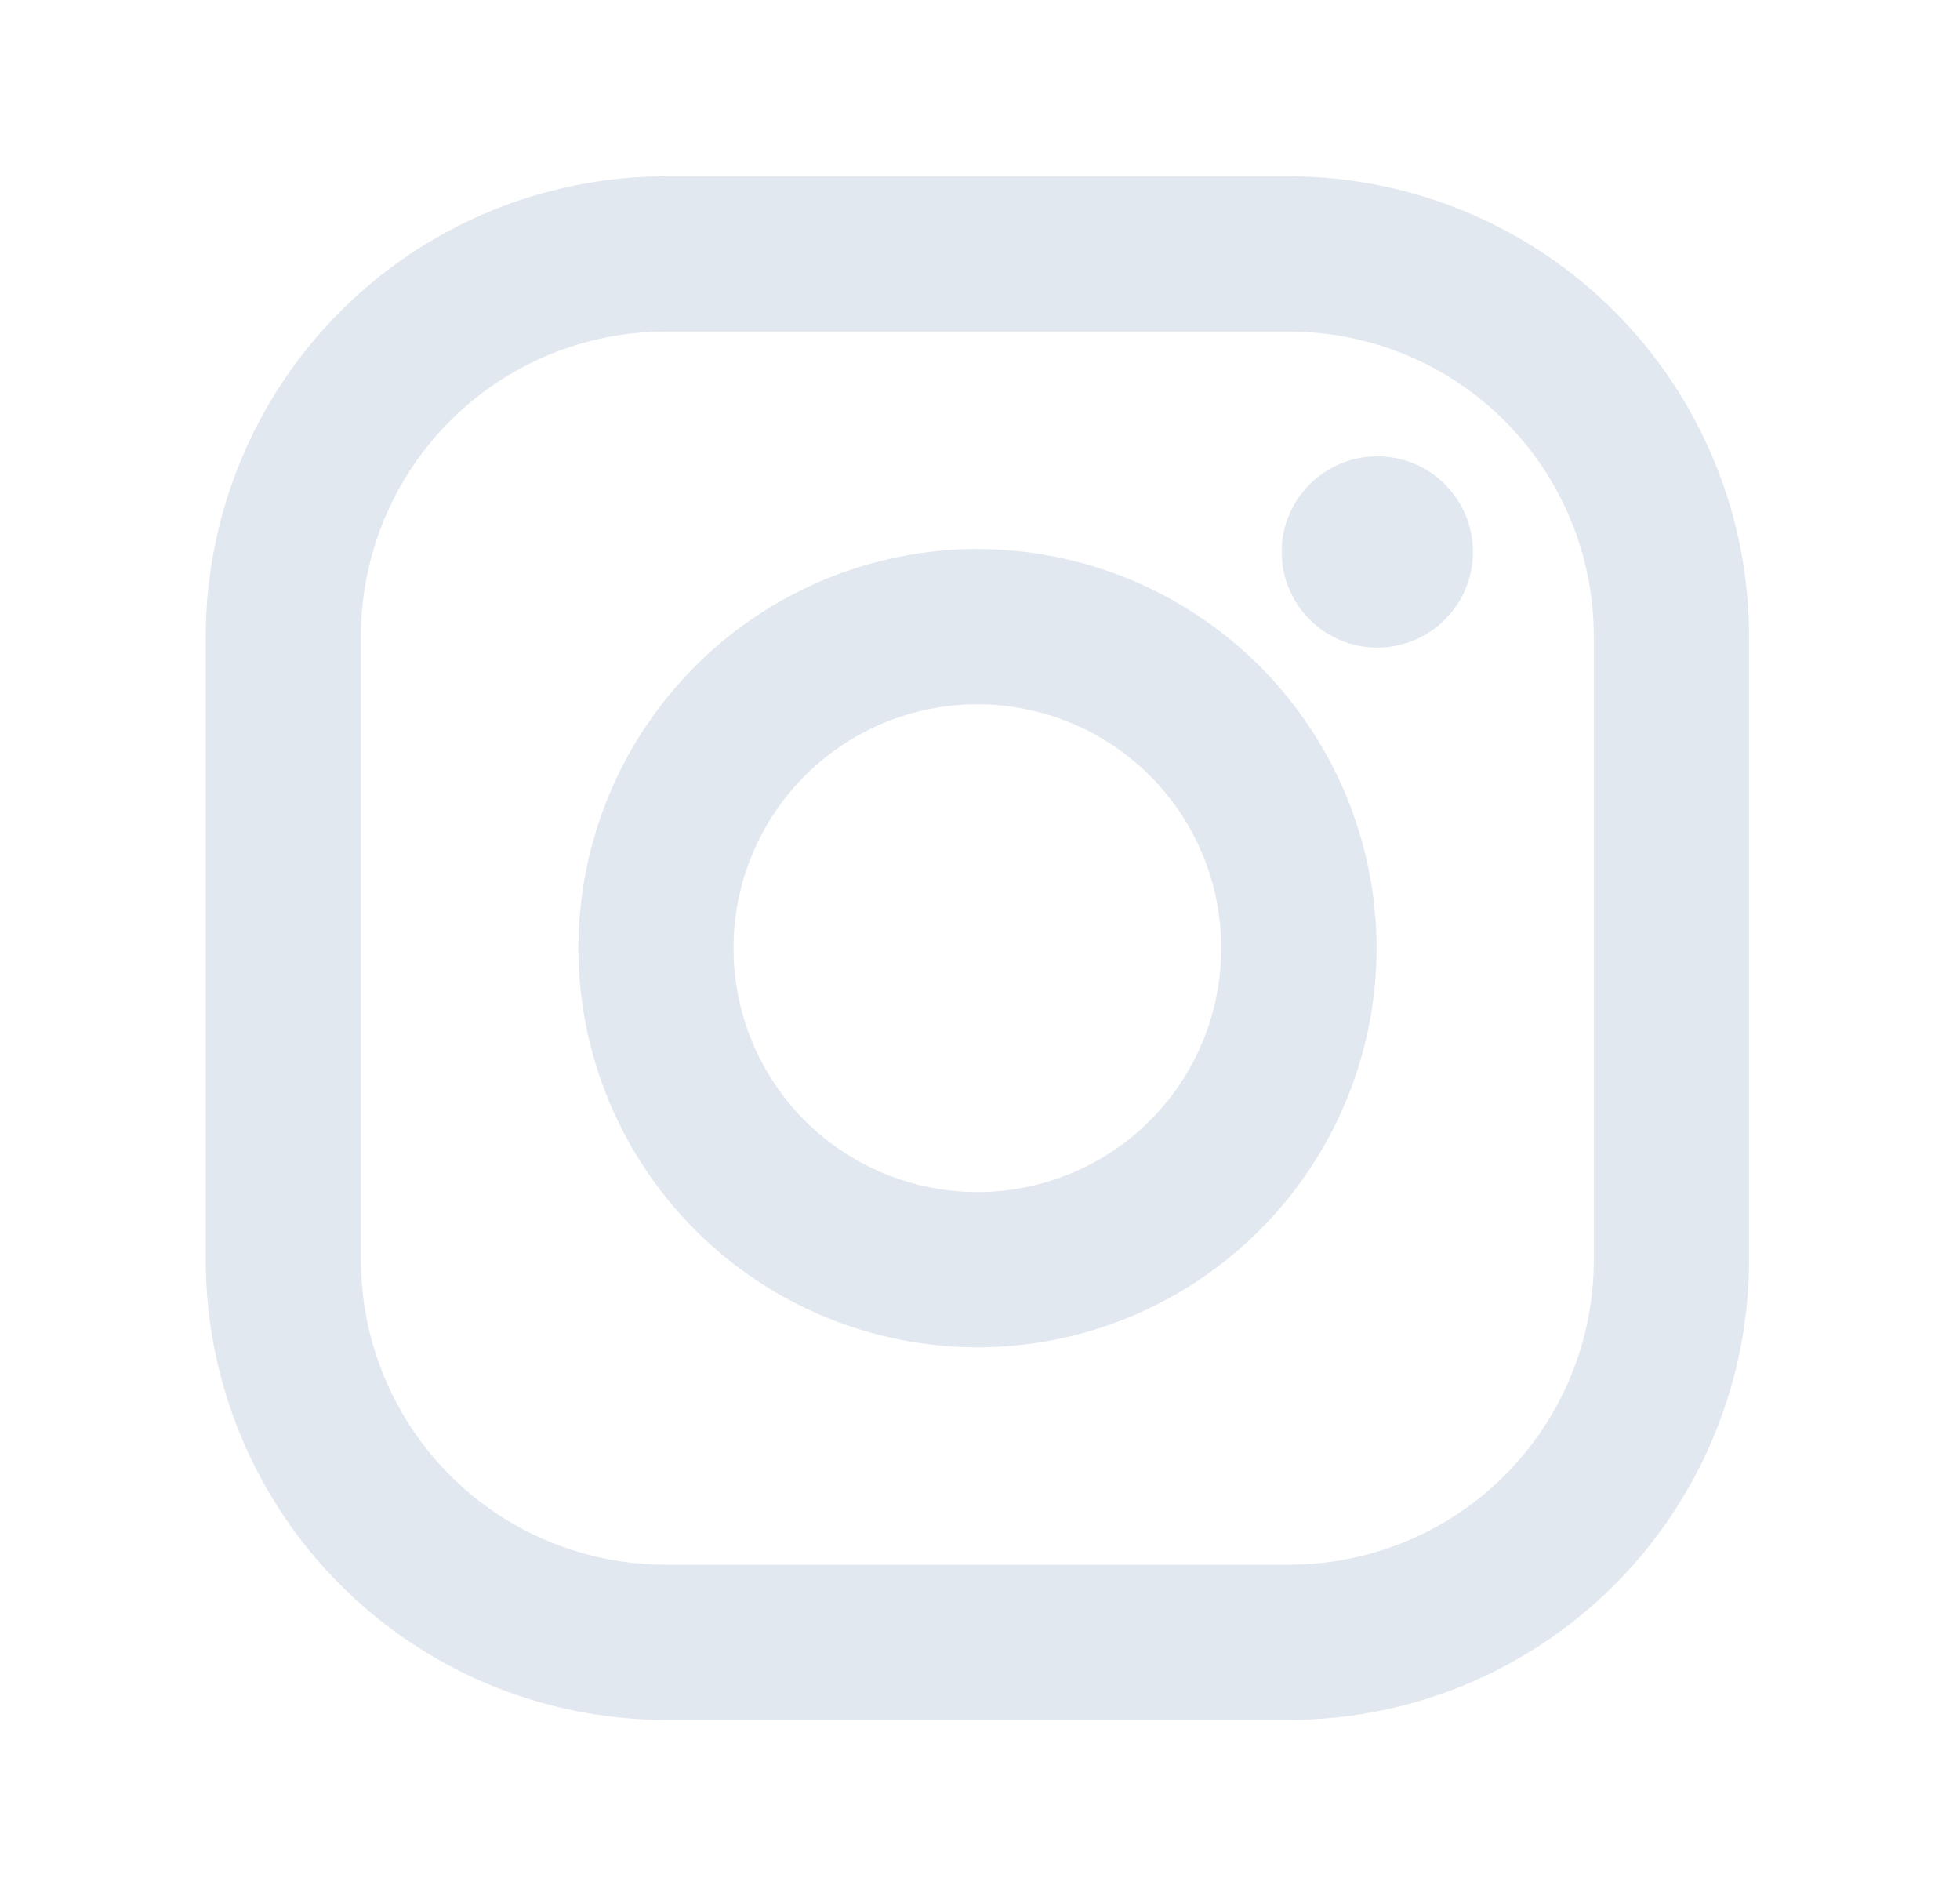
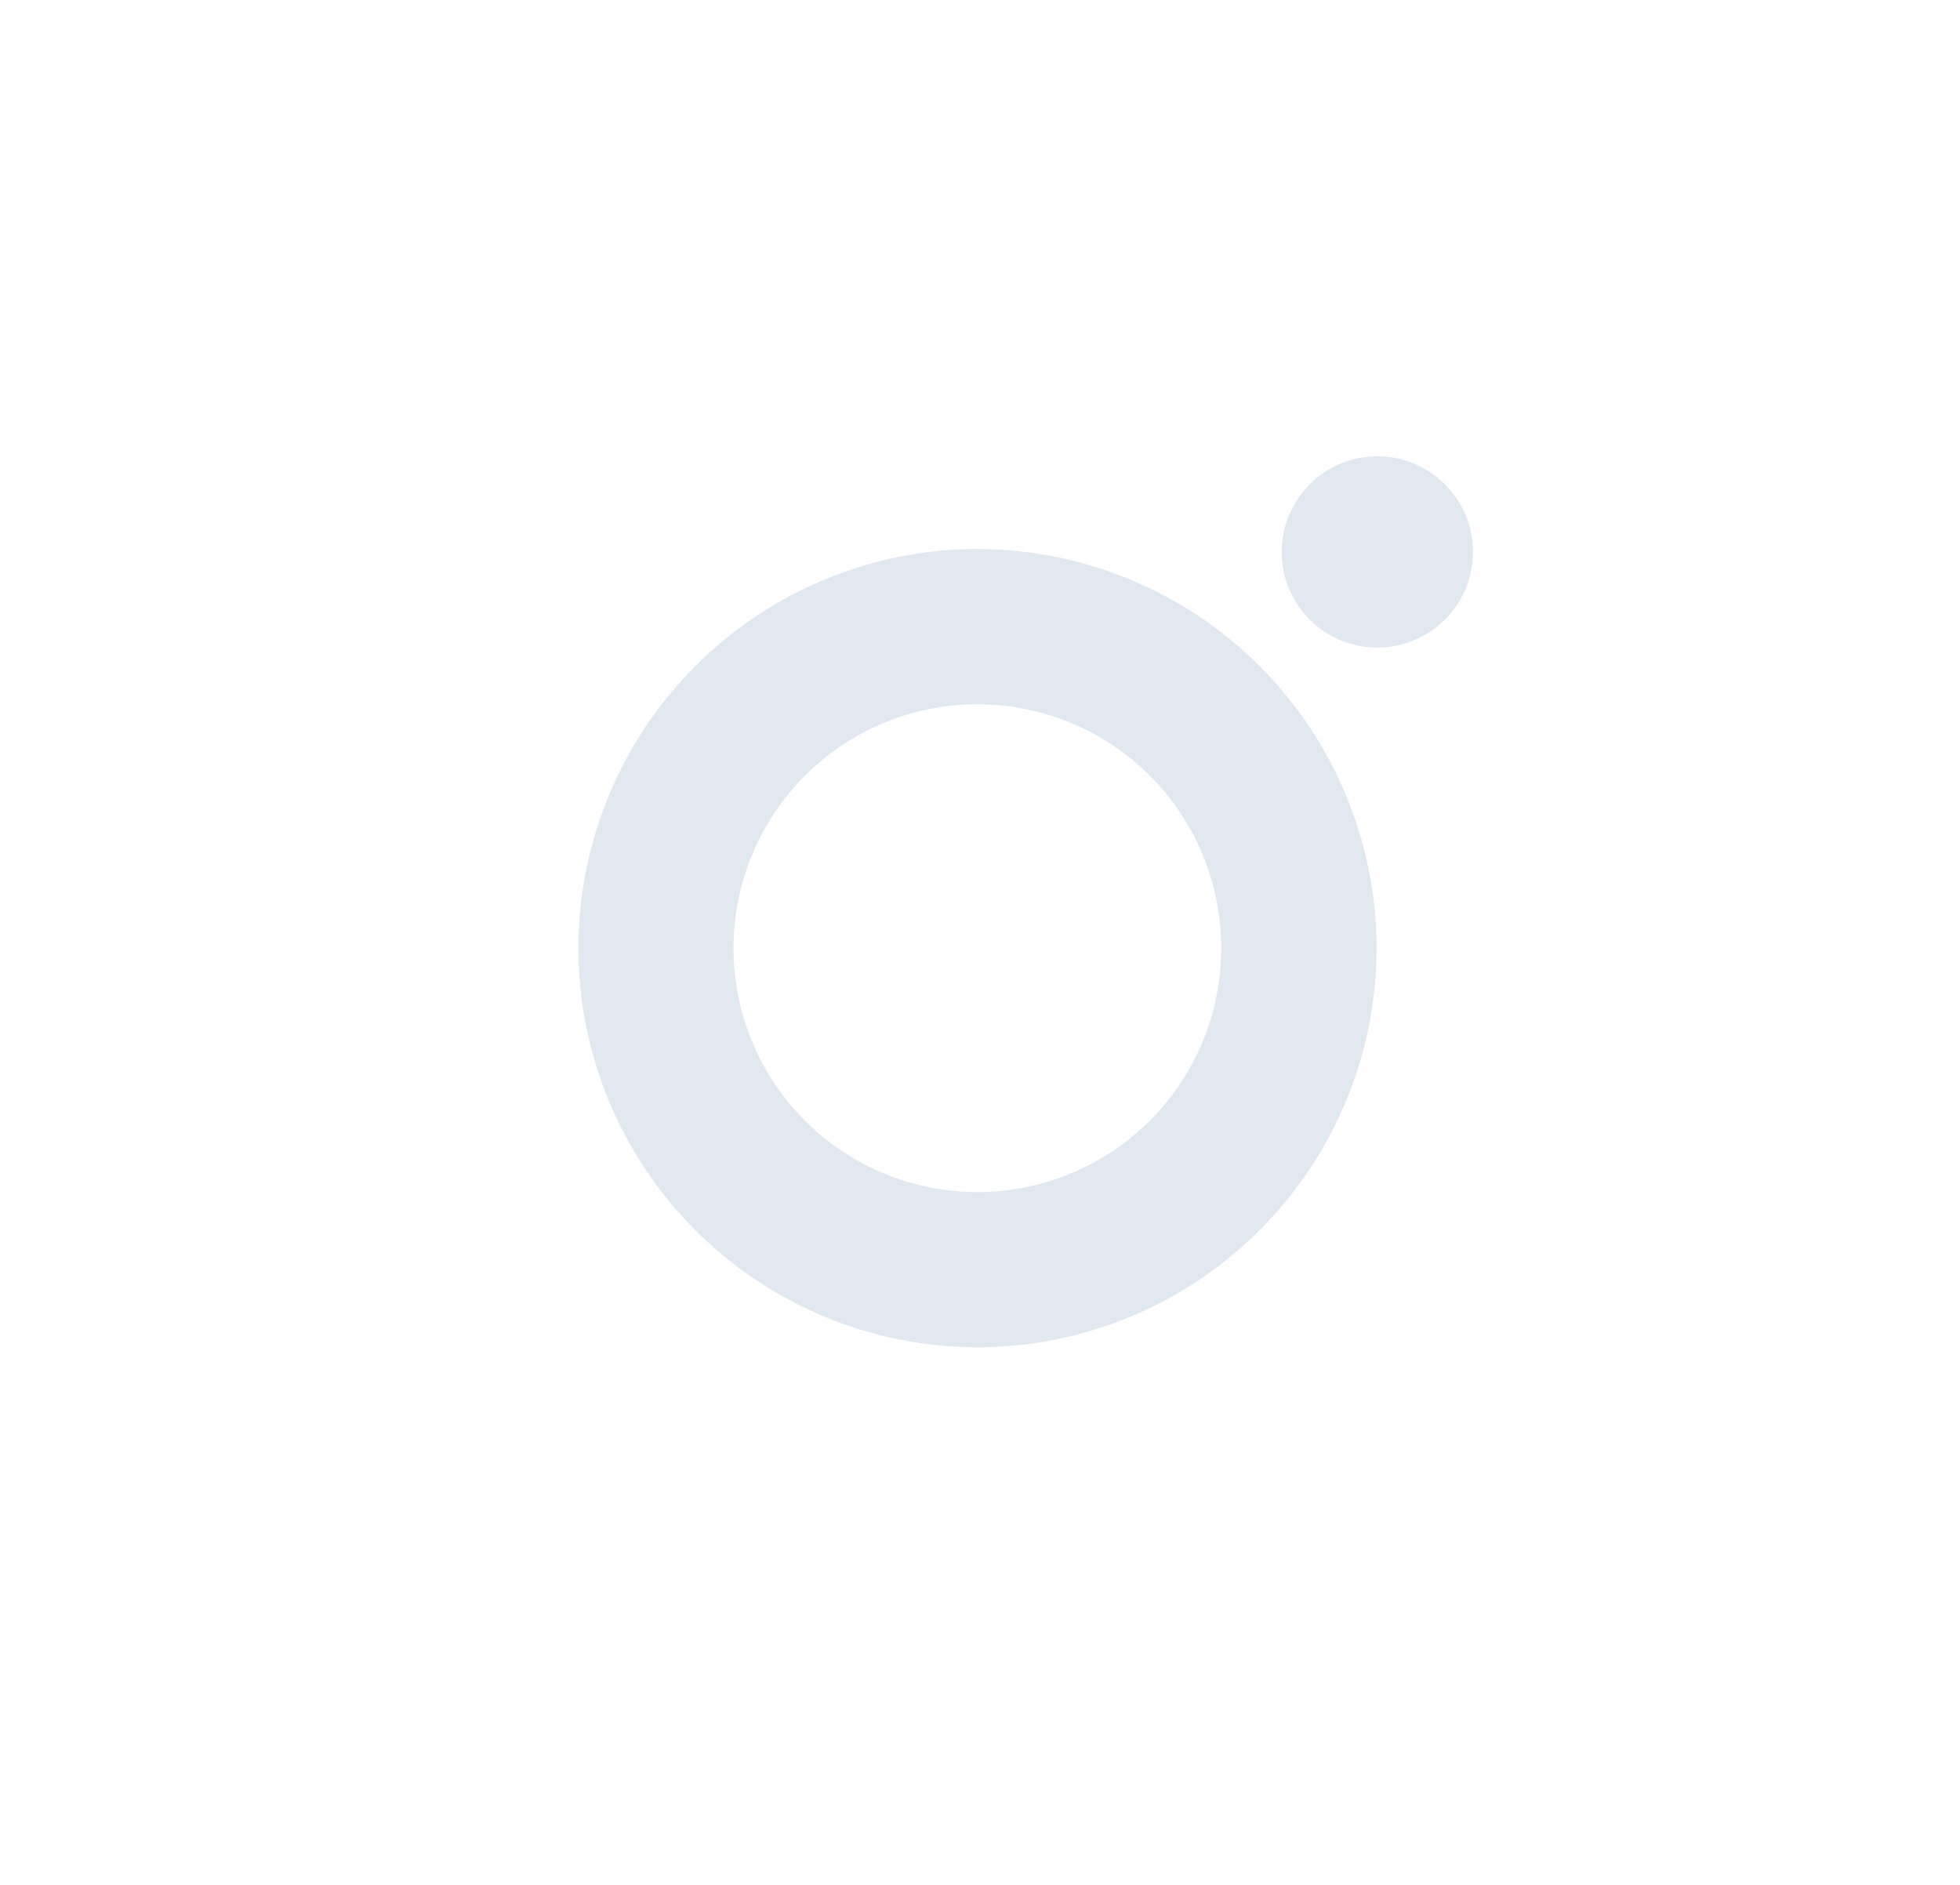
<svg xmlns="http://www.w3.org/2000/svg" width="26" height="25" viewBox="0 0 26 25" fill="none">
-   <path d="M17.102 2.339H8.827C7.21 2.341 5.66 2.984 4.517 4.128C3.374 5.271 2.731 6.822 2.729 8.439L2.729 16.714C2.731 18.331 3.374 19.881 4.518 21.024C5.661 22.167 7.211 22.81 8.828 22.812H17.103C18.72 22.81 20.27 22.167 21.414 21.023C22.557 19.88 23.2 18.33 23.202 16.713V8.438C23.2 6.821 22.556 5.27 21.413 4.127C20.27 2.984 18.719 2.341 17.102 2.339V2.339ZM21.142 16.713C21.142 17.243 21.038 17.769 20.835 18.259C20.632 18.749 20.334 19.194 19.959 19.57C19.584 19.945 19.139 20.242 18.648 20.445C18.158 20.648 17.633 20.753 17.102 20.753H8.827C7.756 20.753 6.728 20.327 5.971 19.569C5.214 18.811 4.788 17.784 4.788 16.713V8.438C4.788 7.366 5.214 6.339 5.972 5.581C6.729 4.824 7.757 4.398 8.828 4.398H17.103C18.175 4.399 19.202 4.824 19.959 5.582C20.717 6.34 21.142 7.367 21.142 8.439V16.714V16.713Z" fill="#E2E8F0" />
-   <path d="M12.965 7.281C11.562 7.283 10.216 7.841 9.224 8.834C8.232 9.826 7.674 11.172 7.672 12.575C7.673 13.979 8.232 15.325 9.224 16.317C10.217 17.31 11.562 17.868 12.966 17.87C14.37 17.869 15.716 17.31 16.709 16.317C17.701 15.325 18.26 13.979 18.261 12.575C18.259 11.171 17.7 9.826 16.708 8.833C15.715 7.841 14.369 7.283 12.965 7.282V7.281ZM12.965 15.811C12.107 15.811 11.284 15.47 10.678 14.864C10.071 14.257 9.73 13.434 9.73 12.576C9.73 11.718 10.071 10.895 10.678 10.288C11.284 9.682 12.107 9.341 12.965 9.341C13.823 9.341 14.646 9.682 15.253 10.288C15.86 10.895 16.2 11.718 16.2 12.576C16.2 13.434 15.86 14.257 15.253 14.864C14.646 15.47 13.823 15.811 12.965 15.811Z" fill="#E2E8F0" />
+   <path d="M12.965 7.281C11.562 7.283 10.216 7.841 9.224 8.834C8.232 9.826 7.674 11.172 7.672 12.575C7.673 13.979 8.232 15.325 9.224 16.317C10.217 17.31 11.562 17.868 12.966 17.87C14.37 17.869 15.716 17.31 16.709 16.317C17.701 15.325 18.26 13.979 18.261 12.575C18.259 11.171 17.7 9.826 16.708 8.833C15.715 7.841 14.369 7.283 12.965 7.282V7.281M12.965 15.811C12.107 15.811 11.284 15.47 10.678 14.864C10.071 14.257 9.73 13.434 9.73 12.576C9.73 11.718 10.071 10.895 10.678 10.288C11.284 9.682 12.107 9.341 12.965 9.341C13.823 9.341 14.646 9.682 15.253 10.288C15.86 10.895 16.2 11.718 16.2 12.576C16.2 13.434 15.86 14.257 15.253 14.864C14.646 15.47 13.823 15.811 12.965 15.811Z" fill="#E2E8F0" />
  <path d="M18.27 8.589C18.971 8.589 19.539 8.021 19.539 7.321C19.539 6.62 18.971 6.052 18.27 6.052C17.57 6.052 17.002 6.62 17.002 7.321C17.002 8.021 17.57 8.589 18.27 8.589Z" fill="#E2E8F0" />
</svg>